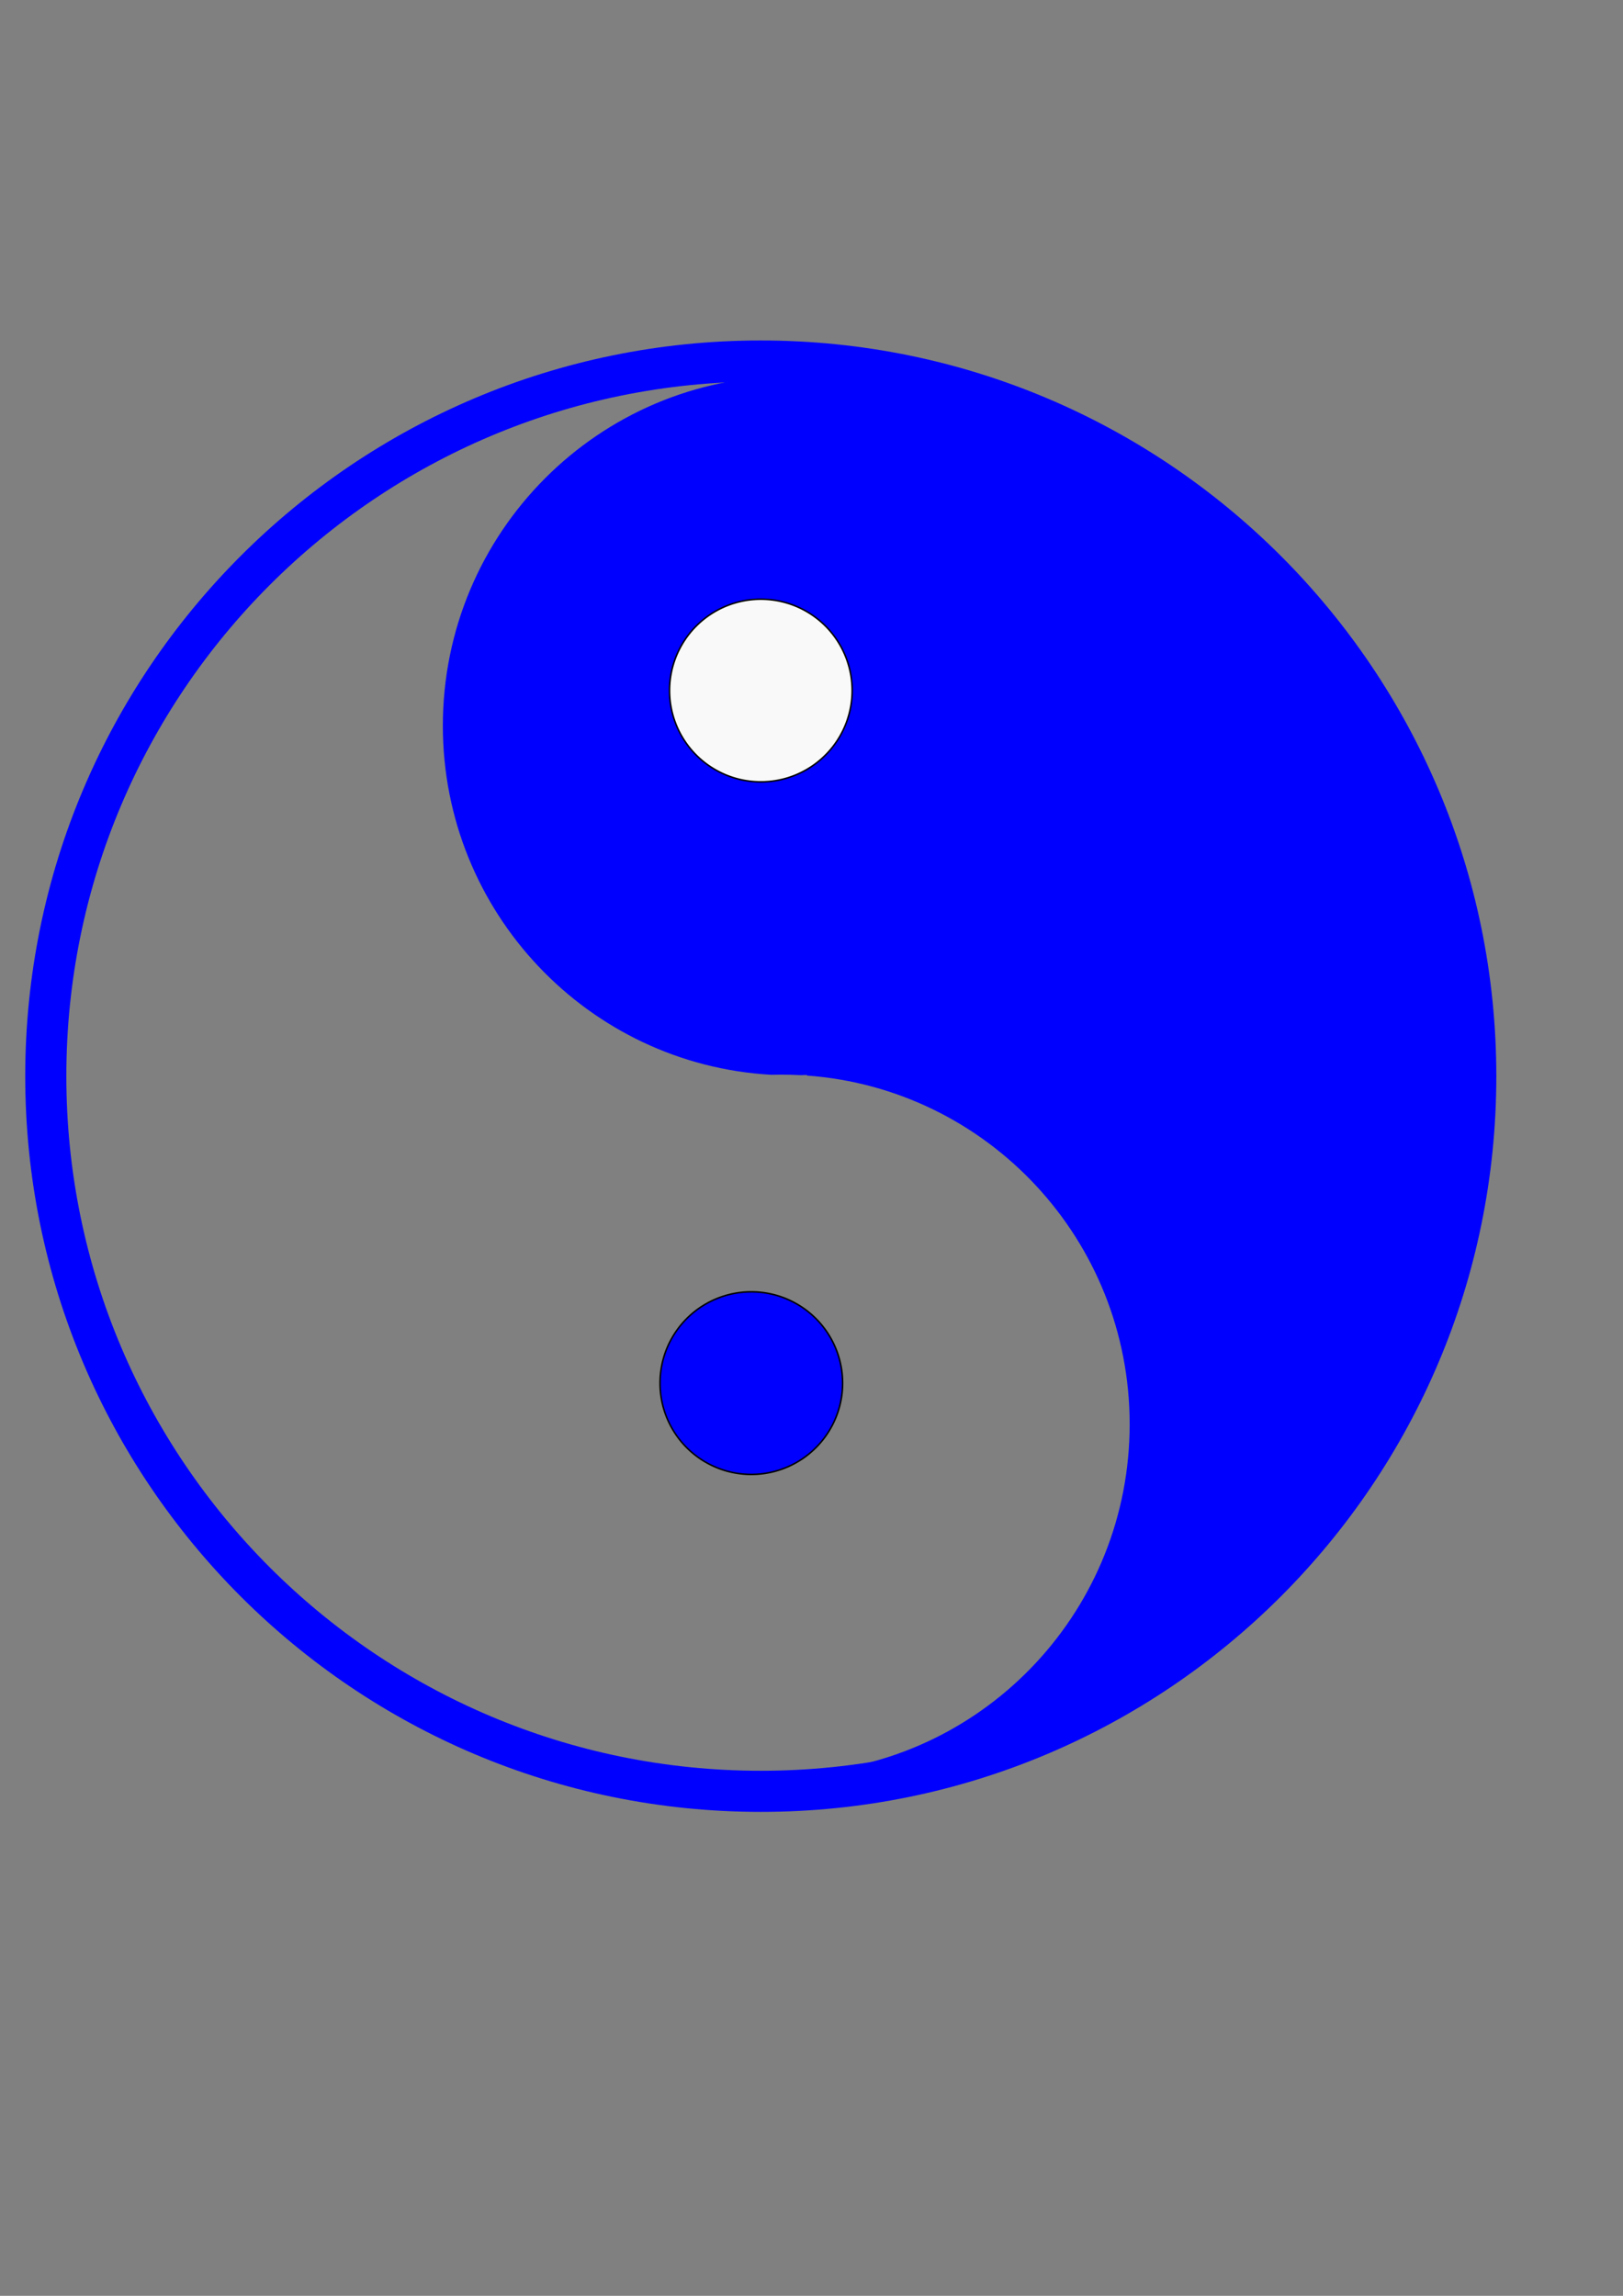
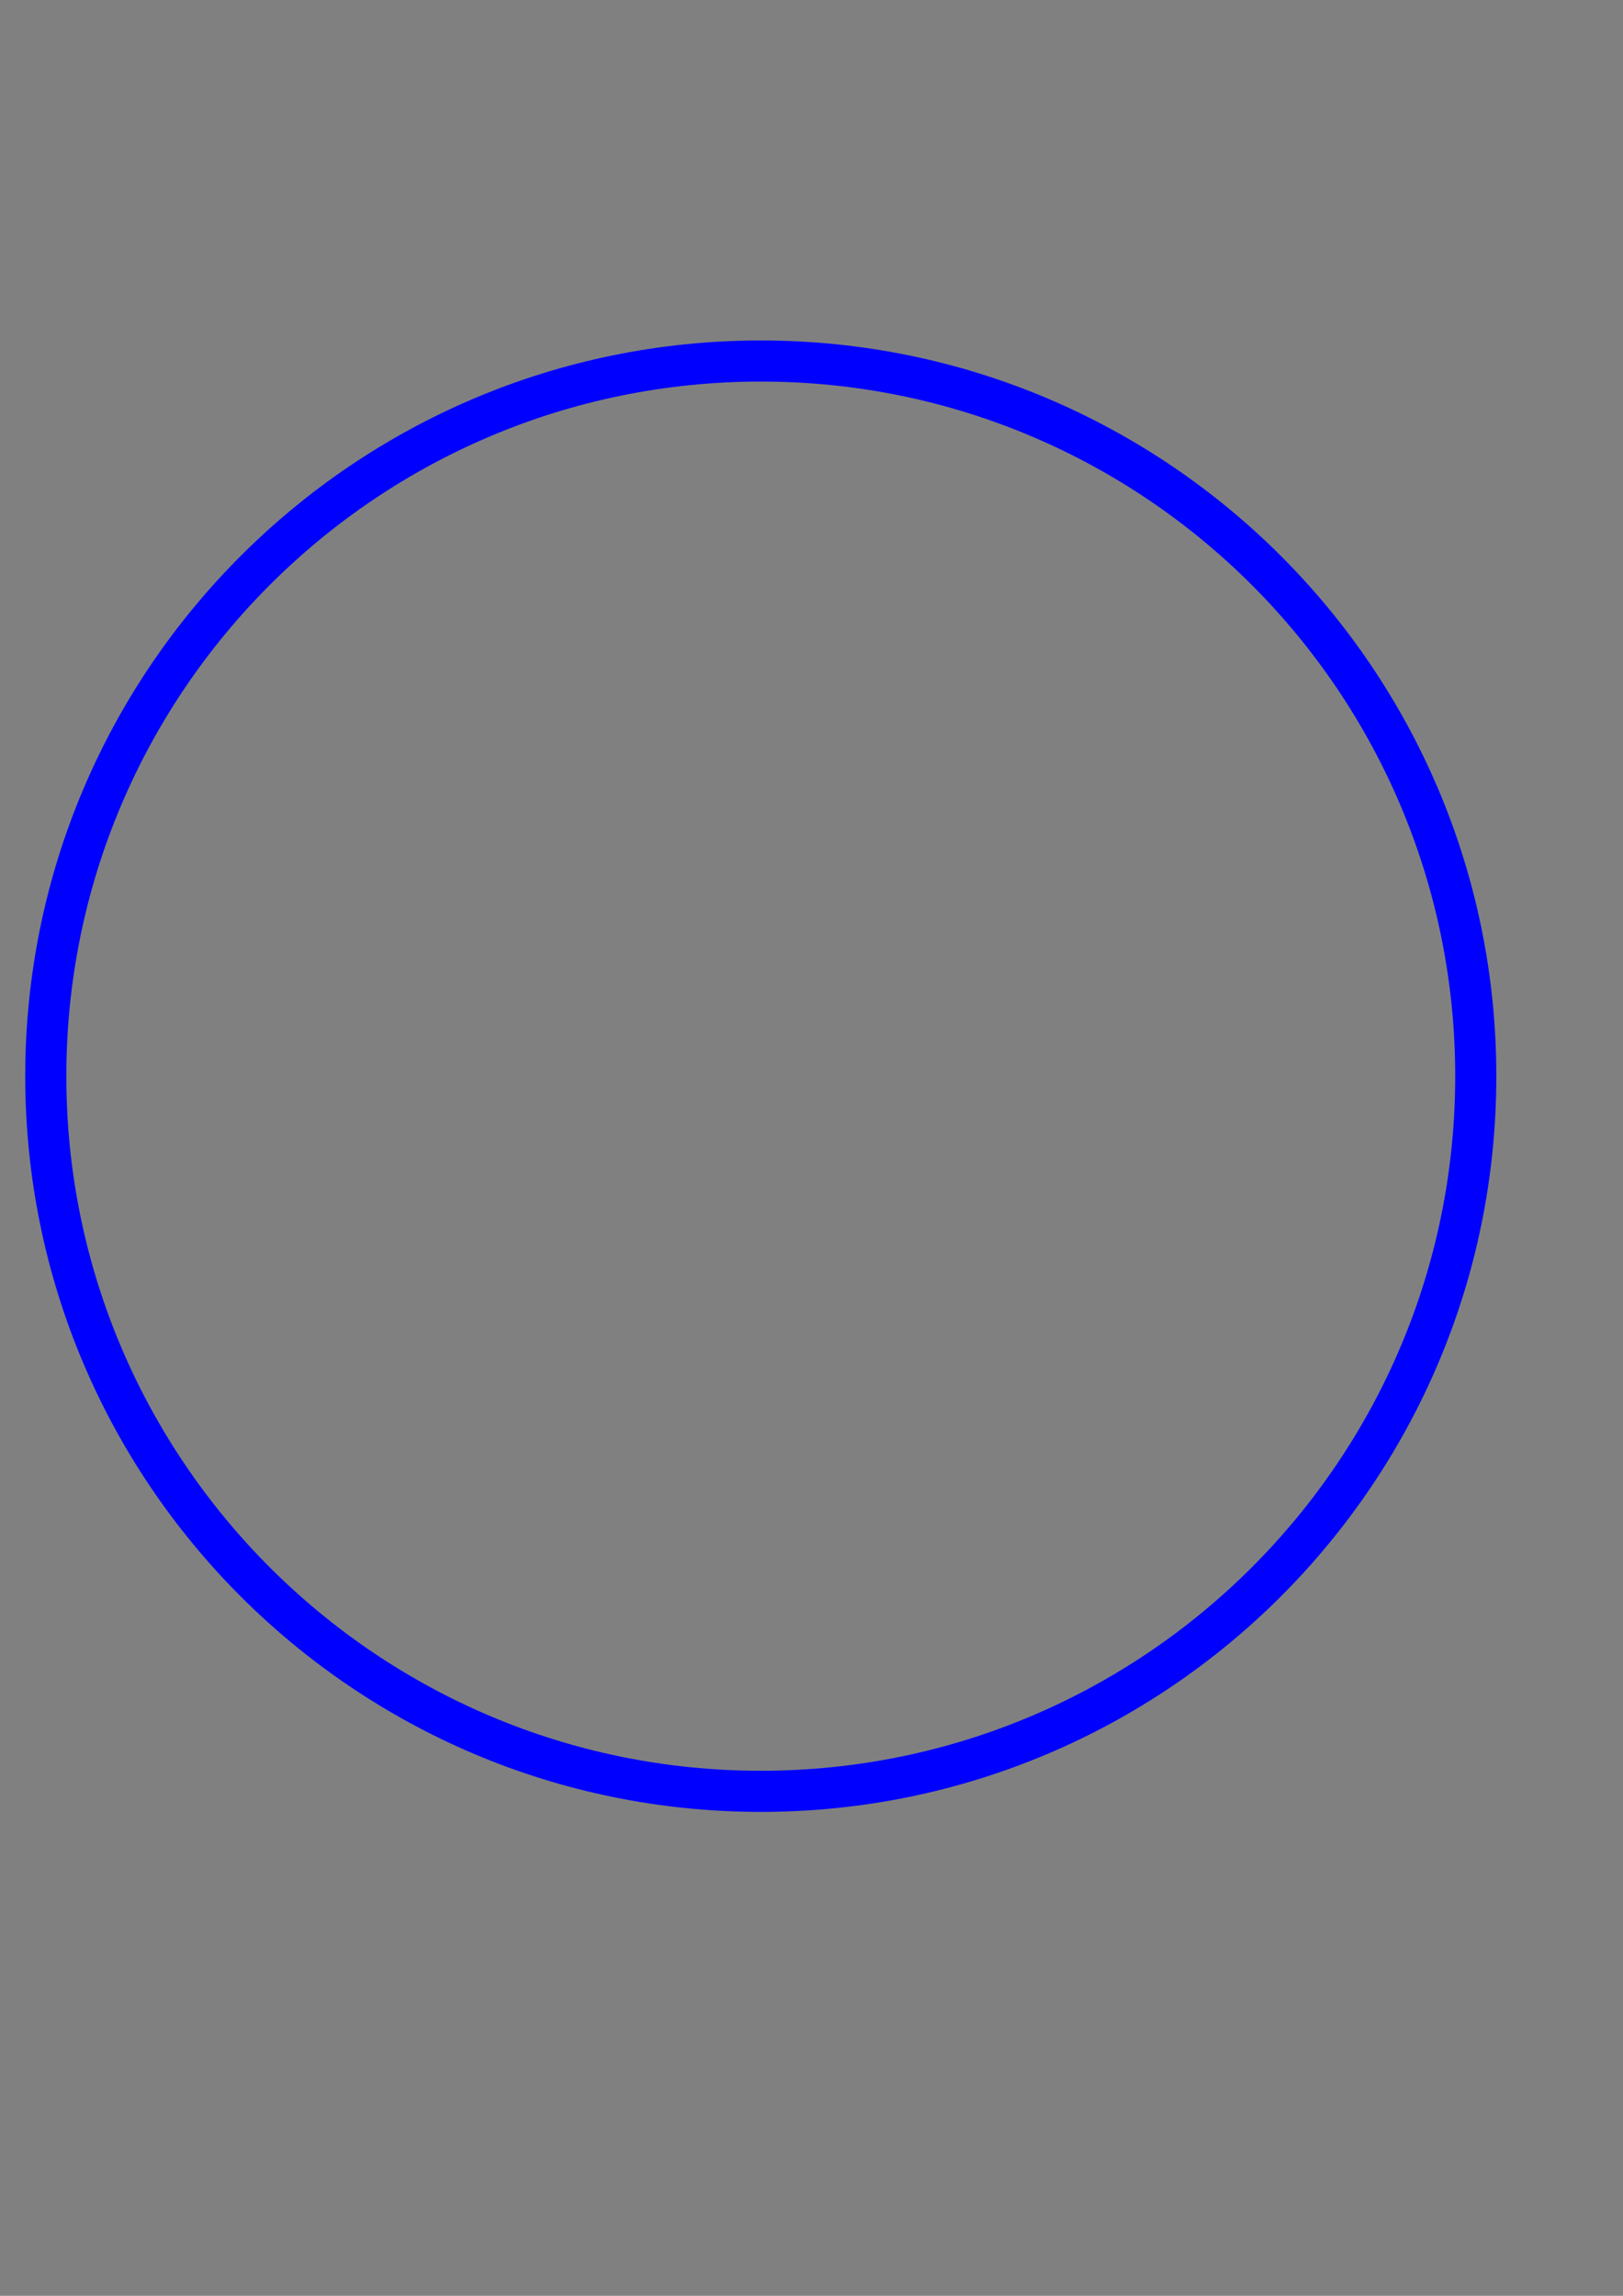
<svg xmlns="http://www.w3.org/2000/svg" width="210mm" height="297mm" version="1.1">
  <rect width="100%" height="100%" fill="#808080" stroke="none" />
  <g fill-rule="evenodd">
    <path d="m372.06 166.47c-198.66 0-359.72 161.05-359.72 359.72s161.05 359.72 359.72 359.72 359.69-161.05 359.69-359.72-161.02-359.72-359.69-359.72zm0 20.094c187.57 0 339.59 152.06 339.59 339.62s-152.02 339.62-339.59 339.62c-187.57 0-339.62-152.06-339.62-339.62s152.06-339.62 339.62-339.62z" fill="#00f" />
-     <path d="m394.61 183.77v0.347c-2.572-0.116-5.154-0.221-7.755-0.221-94.047 0-170.29 76.539-170.29 170.95 0 91.116 71.028 165.58 160.53 170.66 1.68-0.049 3.363-0.063 5.055-0.063 3.152 0 6.309 0.082 9.419 0.252 1.018-0.031 2.031-0.049 3.045-0.095v0.284c88.237 6.397 157.83 80.267 157.83 170.47 0 90.207-69.591 164.08-157.83 170.47v0.599c178.28-11.294 319.39-160.02 319.39-341.83 0-181.81-141.11-330.54-319.39-341.83z" fill="#00f" />
-     <path transform="matrix(.737 0 0 .737 265.62 49.721)" d="m205.03 390.66a60.578 60.578 0 1 1-121.16 0 60.578 60.578 0 1 1 121.16 0z" fill="#f9f9f9" stroke="#000" stroke-width="1px" />
-     <path transform="matrix(.737 0 0 .737 260.96 388.35)" d="m205.03 390.66a60.578 60.578 0 1 1-121.16 0 60.578 60.578 0 1 1 121.16 0z" fill="#00f" stroke="#000" stroke-width="1px" />
  </g>
</svg>